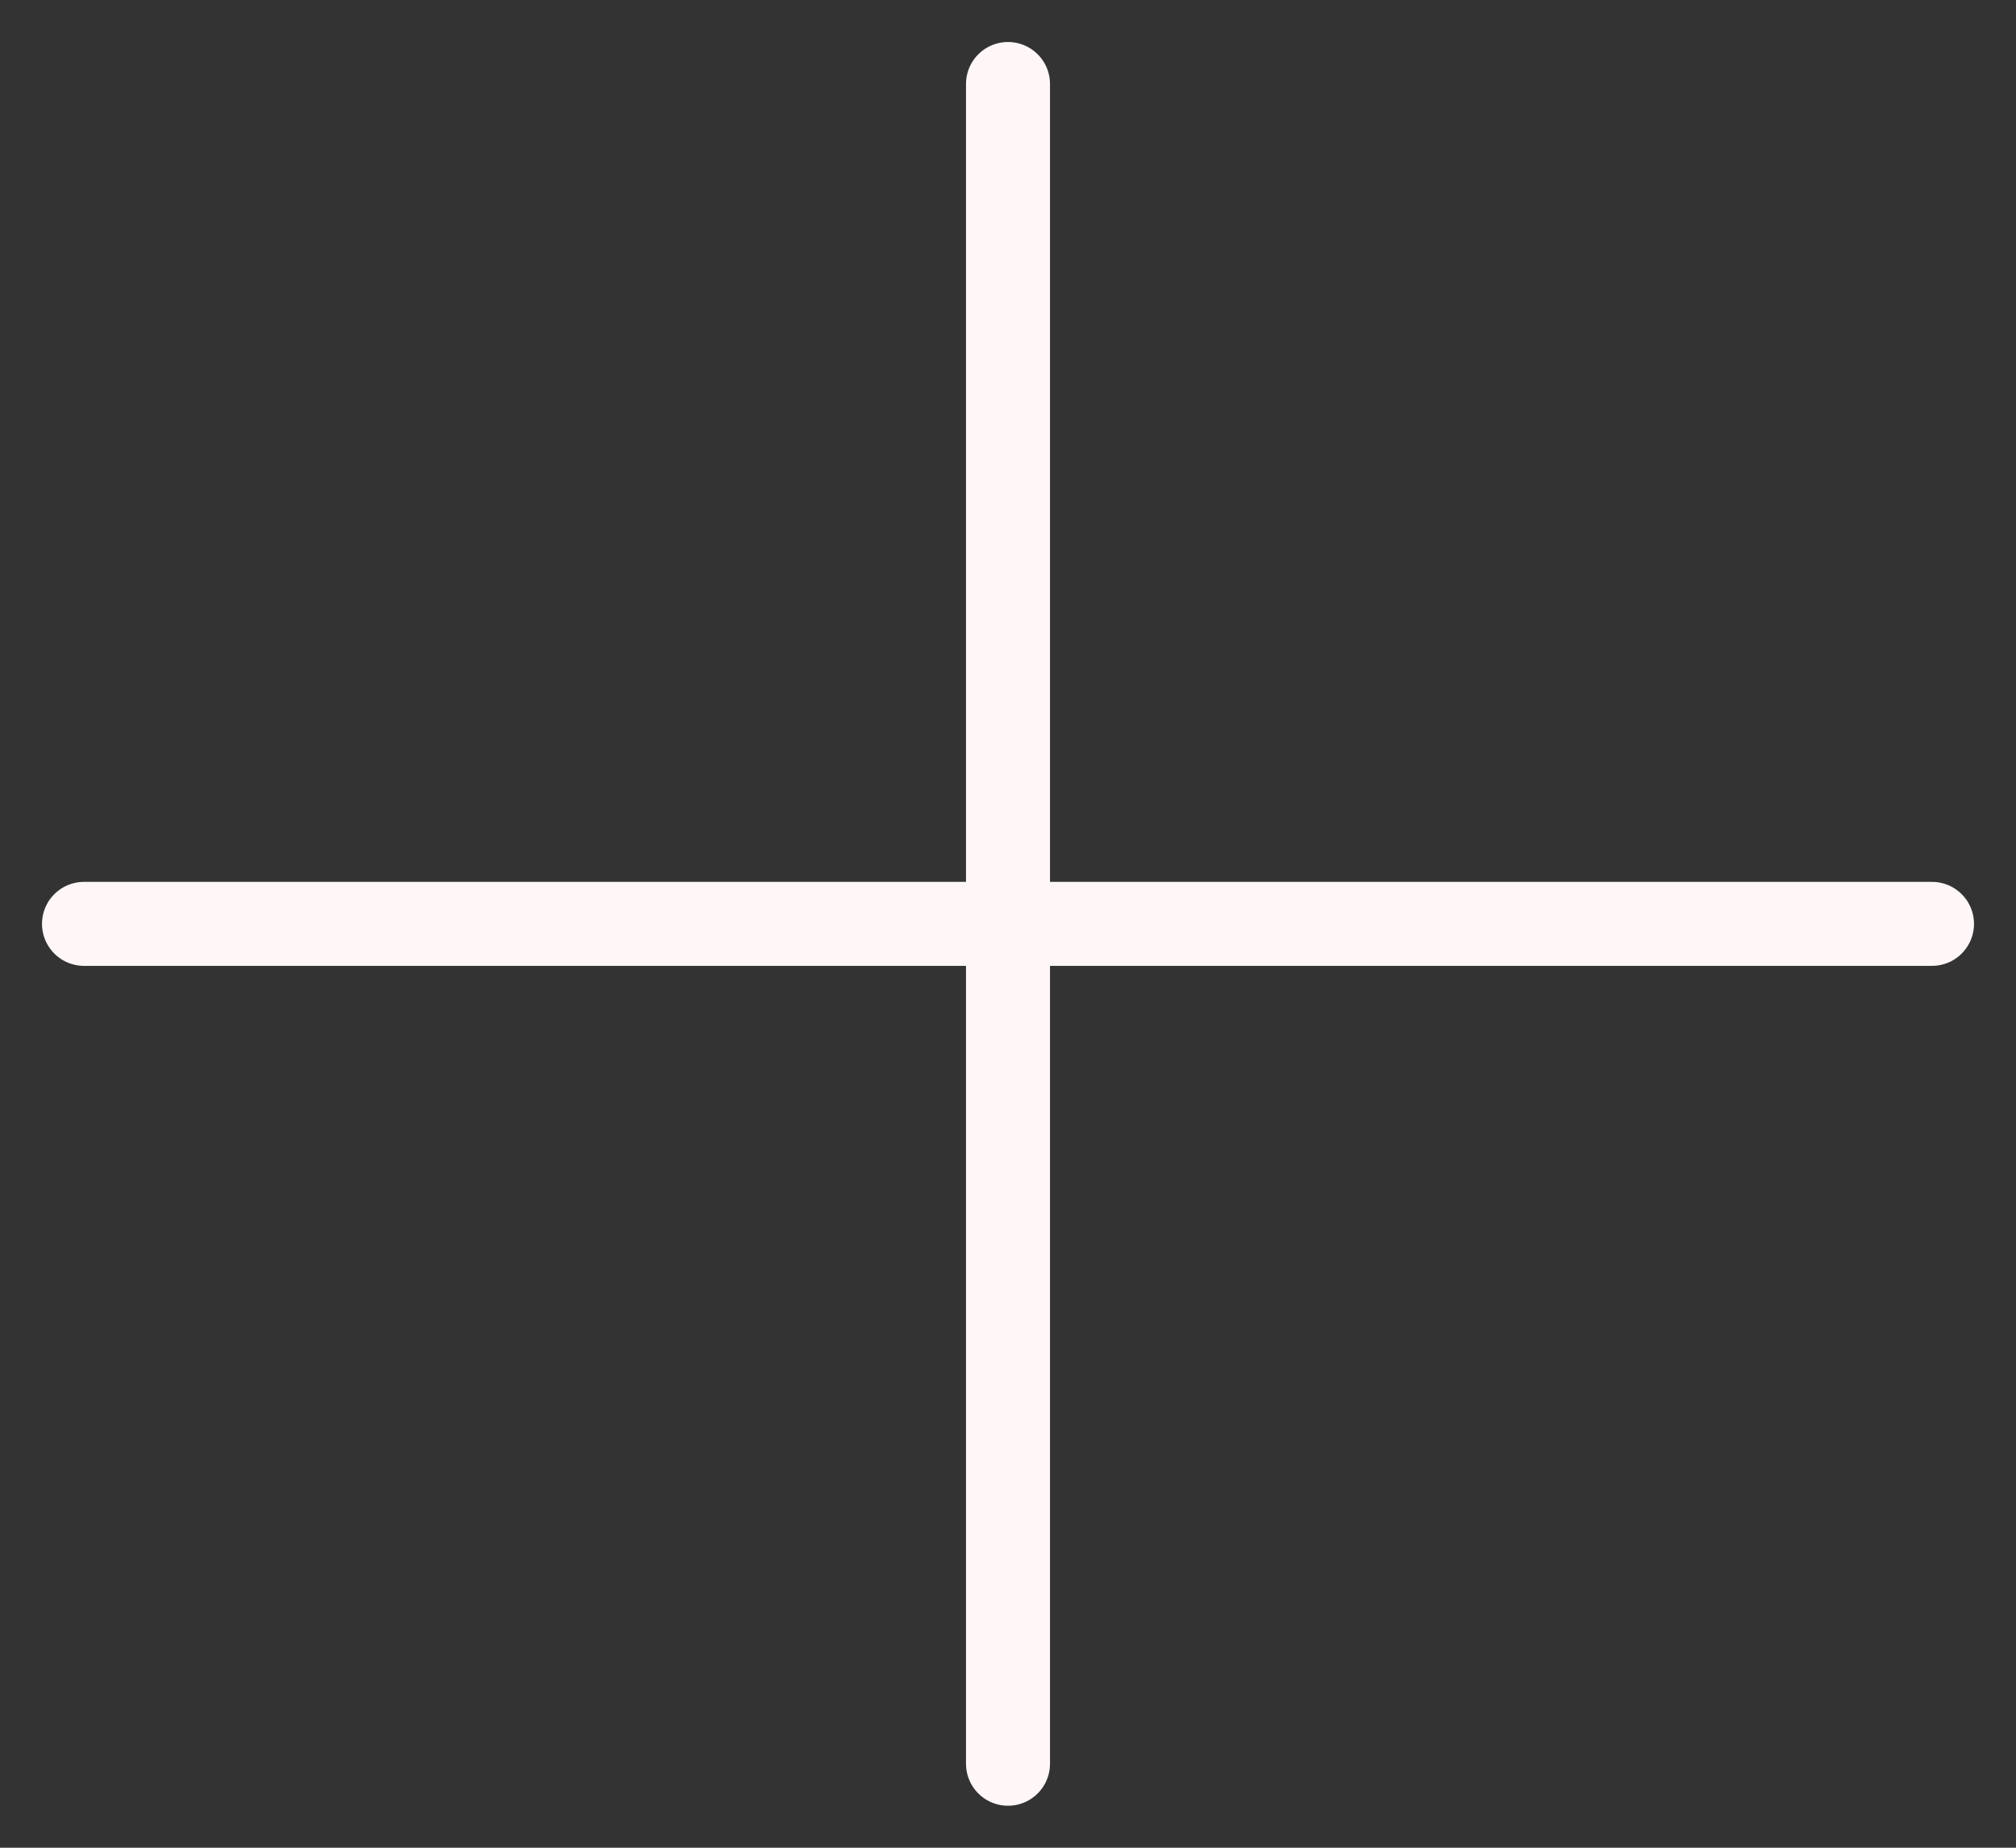
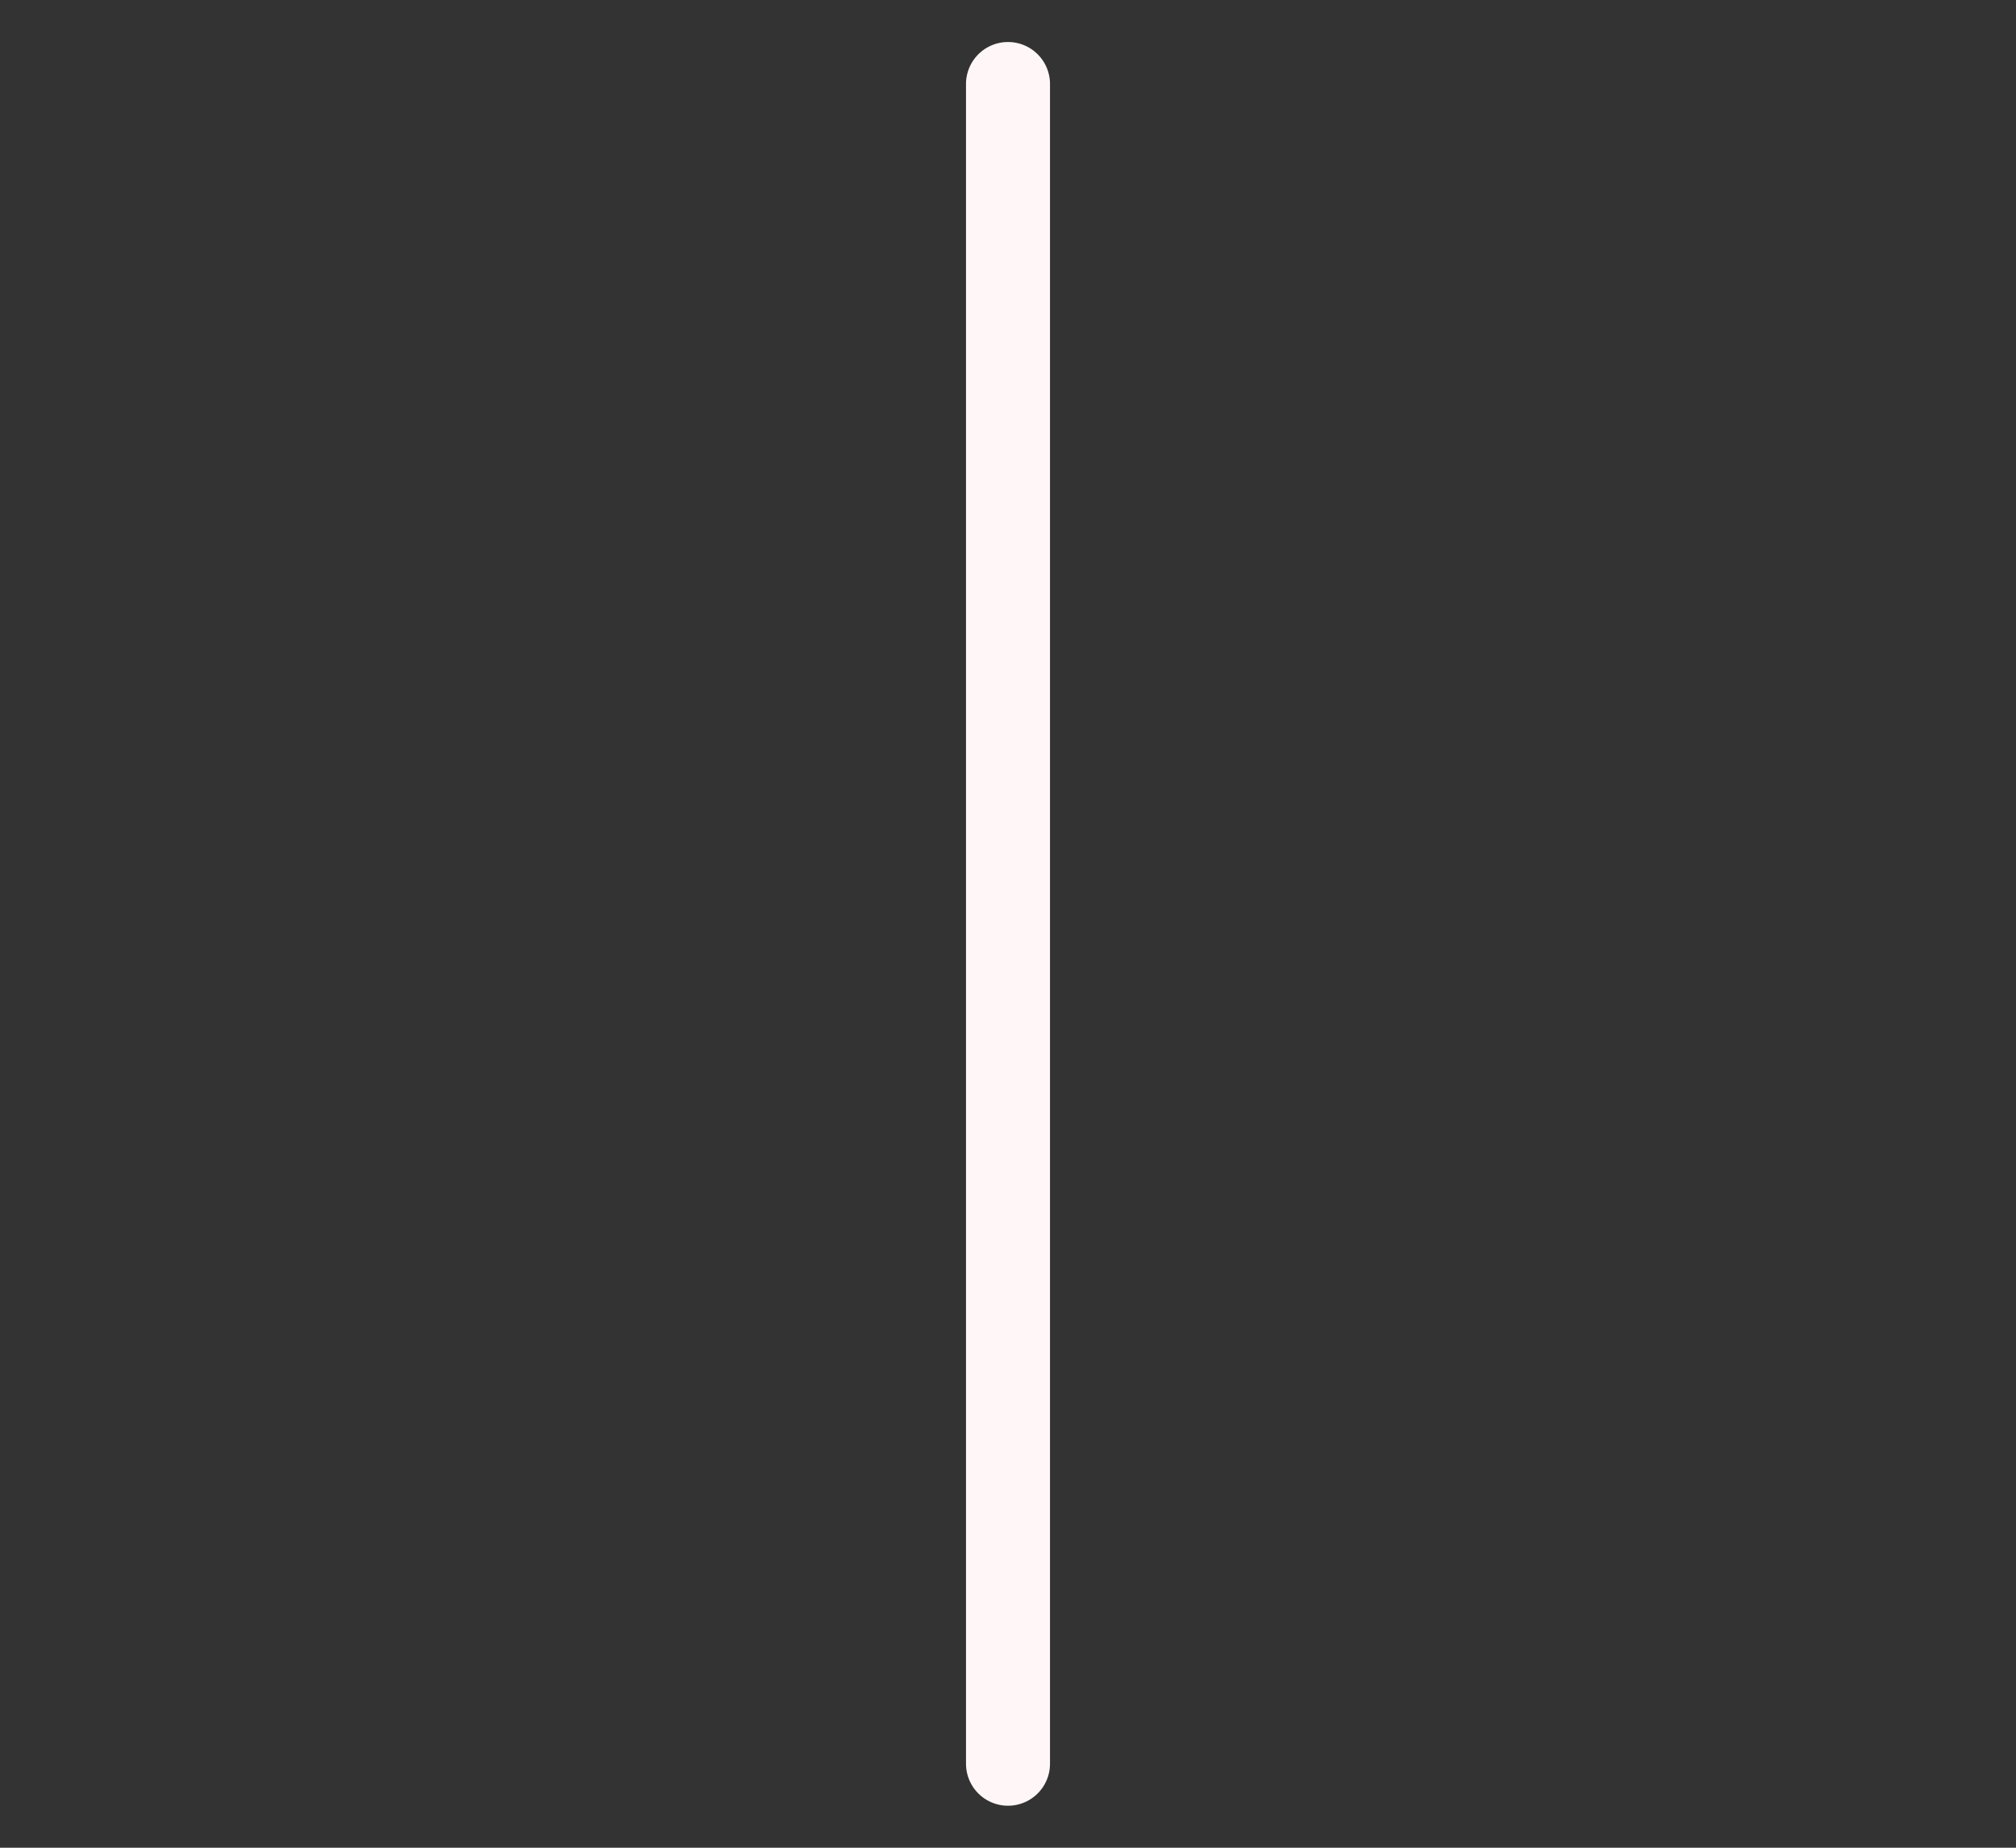
<svg xmlns="http://www.w3.org/2000/svg" width="24" height="22" viewBox="0 0 24 22" fill="none">
  <rect x="0" y="0" width="24" height="22" fill="#333333" stroke="none" />
-   <path d="M1 11L23 11" stroke="#FFF7F7" stroke-linecap="round" />
  <path d="M12 1L12 21" stroke="#FFF7F7" stroke-linecap="round" />
</svg>